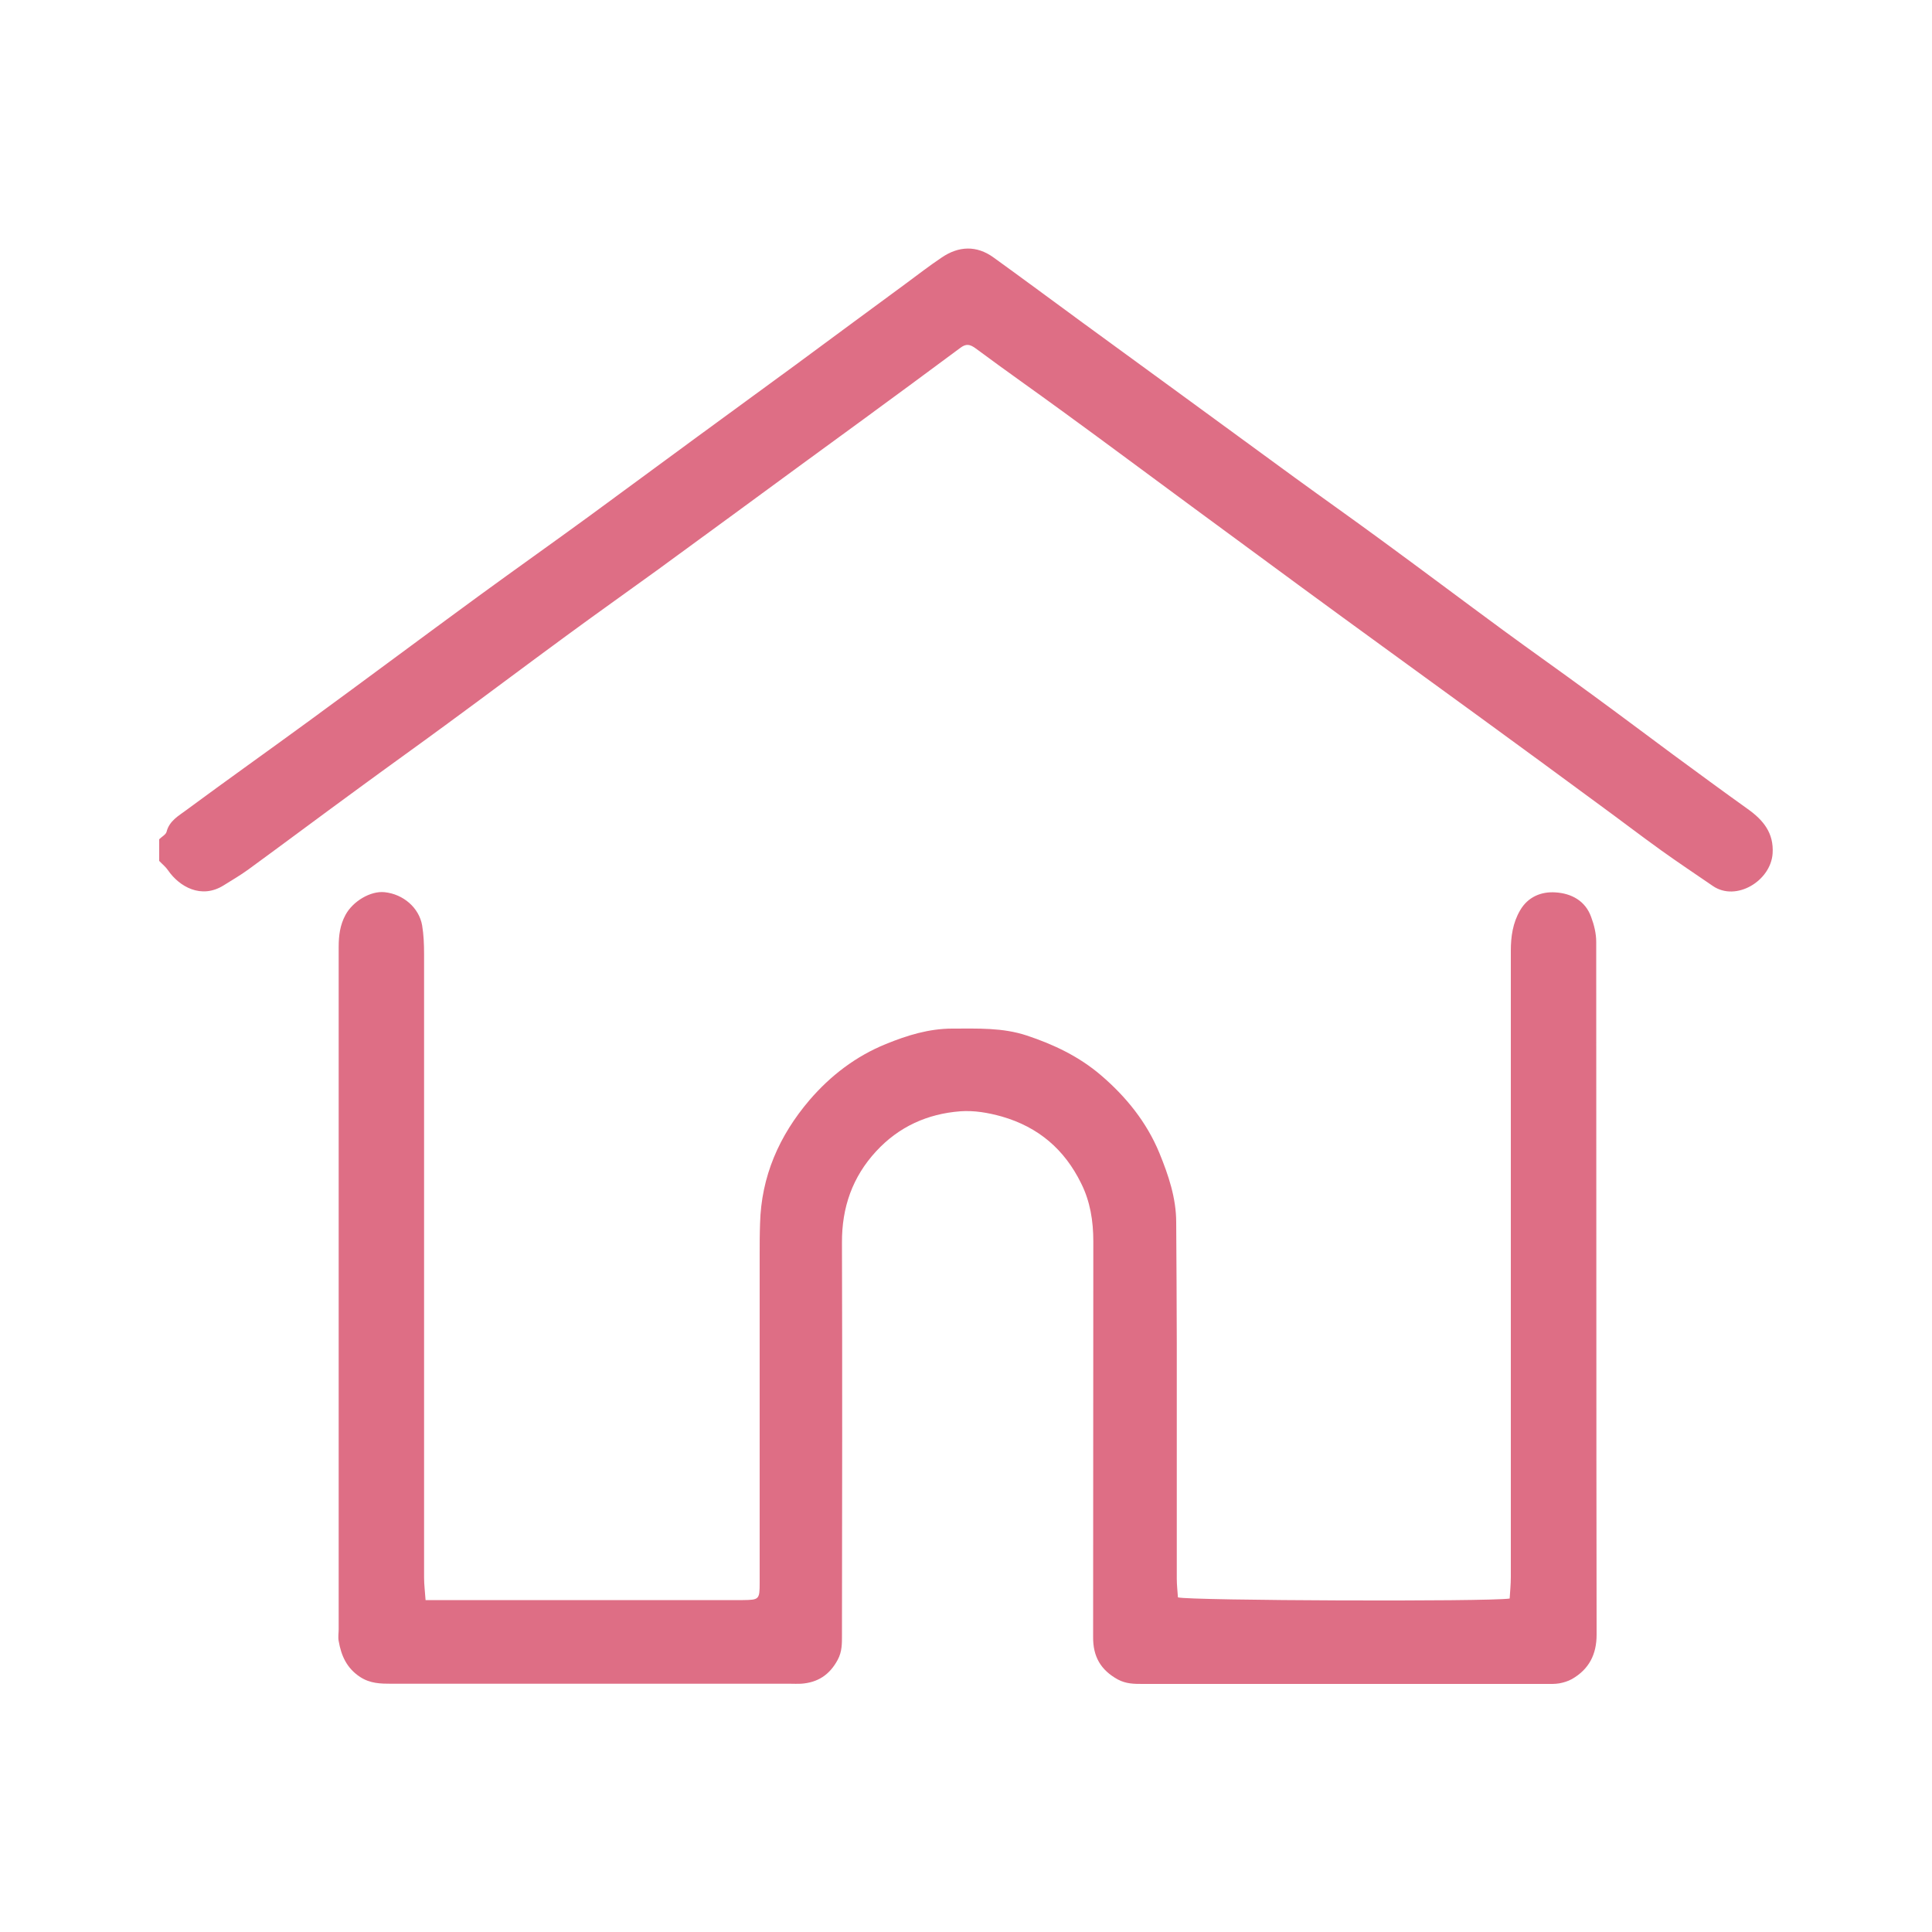
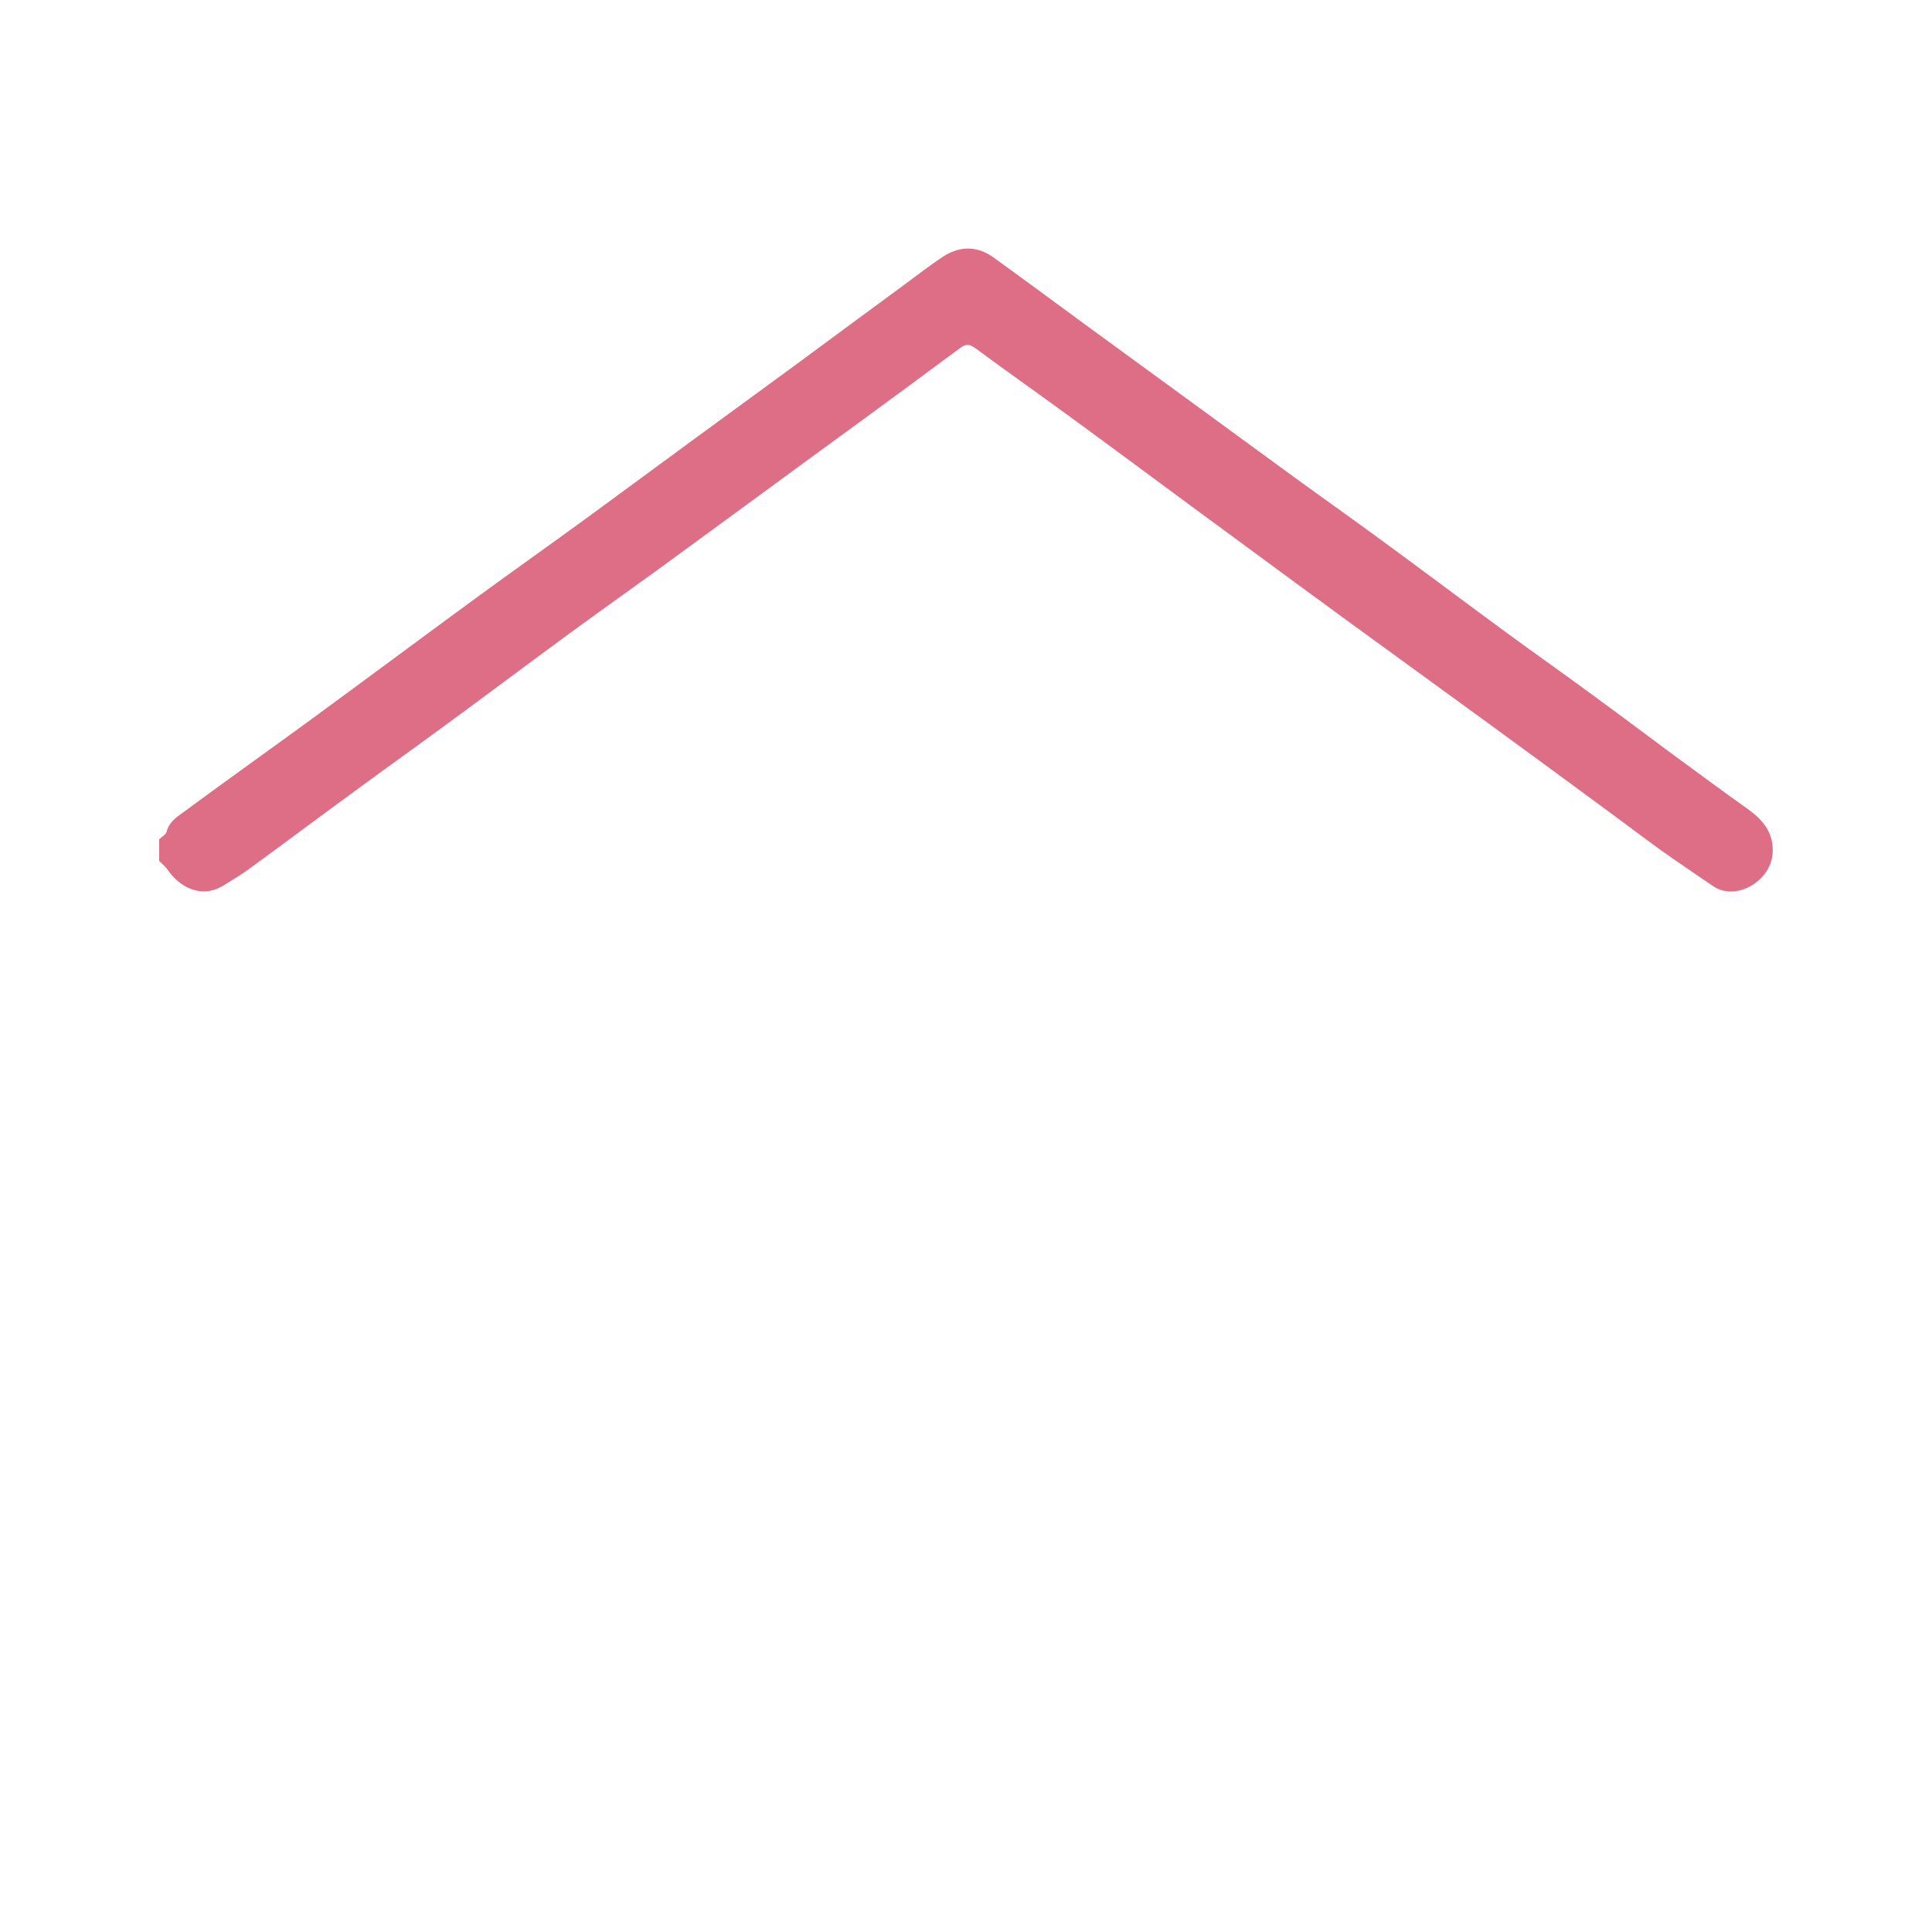
<svg xmlns="http://www.w3.org/2000/svg" id="uuid-093d5cc1-2939-4155-9992-9cdcef1f374e" viewBox="0 0 100 100">
-   <path d="M8.24,43.44c.13-.13.34-.24.38-.38.14-.57.62-.83,1.01-1.12,2.11-1.56,4.24-3.07,6.36-4.62,2.94-2.15,5.86-4.33,8.8-6.48,1.89-1.38,3.8-2.73,5.69-4.11,1.86-1.36,3.72-2.74,5.58-4.1,1.7-1.25,3.4-2.48,5.1-3.73,1.9-1.4,3.8-2.81,5.71-4.21.62-.46,1.23-.93,1.87-1.36.88-.6,1.81-.64,2.69,0,1.54,1.11,3.06,2.24,4.59,3.36,1.64,1.2,3.28,2.39,4.92,3.59,2.03,1.48,4.06,2.97,6.09,4.45,1.47,1.07,2.96,2.12,4.43,3.2,2.12,1.55,4.22,3.13,6.33,4.68,1.47,1.08,2.95,2.12,4.42,3.2,1.47,1.07,2.93,2.17,4.39,3.25,1.29.95,2.57,1.89,3.87,2.82.8.57,1.35,1.24,1.28,2.3-.1,1.42-1.89,2.5-3.09,1.68-.89-.61-1.79-1.21-2.67-1.84-1.1-.79-2.18-1.62-3.28-2.42-2.01-1.48-4.01-2.95-6.03-4.42-1.72-1.26-3.45-2.5-5.17-3.76-1.37-1-2.74-1.99-4.11-3-1.9-1.4-3.81-2.8-5.71-4.2-2.19-1.61-4.37-3.24-6.57-4.84-1.53-1.12-3.09-2.21-4.61-3.34-.31-.23-.51-.26-.81-.03-1.67,1.24-3.34,2.47-5.02,3.7-1.14.83-2.28,1.66-3.41,2.49-2.43,1.78-4.85,3.56-7.28,5.33-1.56,1.13-3.13,2.24-4.68,3.38-2.09,1.53-4.16,3.09-6.25,4.62-1.51,1.11-3.04,2.2-4.55,3.31-1.89,1.38-3.76,2.78-5.65,4.16-.41.3-.86.56-1.29.83-1.16.72-2.29.06-2.87-.78-.12-.18-.3-.32-.46-.49,0-.36,0-.73,0-1.09Z" style="fill:#de6e85; stroke-width:0px;" />
-   <path d="M22.02,82.82h.87c5.13,0,10.27,0,15.4,0,.05,0,.1,0,.16,0,.84-.01.87-.03.87-.89,0-5.65,0-11.3,0-16.95,0-.55,0-1.09.02-1.64.06-2.45.99-4.56,2.56-6.4,1.09-1.27,2.4-2.27,3.95-2.9,1.1-.45,2.23-.8,3.44-.8,1.3,0,2.6-.06,3.86.36,1.39.46,2.71,1.09,3.83,2.05,1.3,1.11,2.37,2.43,3.03,4.03.47,1.15.87,2.33.87,3.59.01,2.08.03,4.17.03,6.25,0,4.06,0,8.12,0,12.19,0,.33.04.66.06.97.63.17,16.04.23,17.17.06.02-.35.06-.73.06-1.11,0-10.81,0-21.61,0-32.42,0-.73.1-1.44.48-2.09.41-.71,1.11-.98,1.83-.93.82.05,1.55.43,1.85,1.28.15.4.26.85.26,1.28.01,11.95,0,23.91.02,35.86,0,1.02-.39,1.79-1.28,2.3-.2.11-.43.18-.65.22-.23.04-.47.03-.7.03-6.96,0-13.91,0-20.87,0-.43,0-.85,0-1.28-.23-.89-.49-1.29-1.19-1.28-2.2.01-6.82,0-13.65.01-20.47,0-1.06-.16-2.07-.63-3.01-.86-1.75-2.2-2.91-4.11-3.46-.72-.2-1.42-.32-2.14-.27-1.71.13-3.19.8-4.36,2.07-1.23,1.33-1.78,2.91-1.77,4.73.02,6.77.01,13.54,0,20.31,0,.43.01.85-.22,1.28-.42.78-1.03,1.18-1.9,1.24-.18.01-.36,0-.55,0-6.88,0-13.76,0-20.64,0-.57,0-1.11-.01-1.63-.35-.7-.46-.98-1.11-1.11-1.86-.04-.2,0-.42,0-.62,0-11.77,0-23.54,0-35.31,0-.59.07-1.13.35-1.65.38-.71,1.3-1.26,2.03-1.18.96.1,1.78.8,1.94,1.72.08.48.1.98.1,1.48,0,10.76,0,21.51,0,32.27,0,.38.05.75.08,1.2Z" style="fill:#de6e85; stroke-width:0px;" />
+   <path d="M8.24,43.44c.13-.13.34-.24.38-.38.14-.57.62-.83,1.01-1.12,2.11-1.56,4.24-3.07,6.36-4.62,2.94-2.15,5.86-4.33,8.8-6.48,1.89-1.38,3.8-2.73,5.69-4.11,1.86-1.36,3.72-2.74,5.58-4.1,1.7-1.25,3.4-2.48,5.1-3.73,1.9-1.4,3.8-2.81,5.71-4.21.62-.46,1.23-.93,1.87-1.36.88-.6,1.81-.64,2.69,0,1.54,1.11,3.06,2.24,4.59,3.36,1.64,1.2,3.28,2.39,4.92,3.59,2.03,1.48,4.06,2.97,6.09,4.45,1.47,1.07,2.96,2.12,4.43,3.2,2.12,1.55,4.22,3.13,6.33,4.68,1.47,1.08,2.95,2.12,4.42,3.2,1.47,1.07,2.93,2.17,4.39,3.25,1.29.95,2.57,1.89,3.87,2.82.8.57,1.35,1.24,1.28,2.3-.1,1.42-1.89,2.5-3.09,1.68-.89-.61-1.79-1.21-2.67-1.84-1.1-.79-2.18-1.62-3.28-2.42-2.01-1.48-4.01-2.95-6.03-4.42-1.72-1.26-3.45-2.5-5.17-3.76-1.37-1-2.74-1.99-4.11-3-1.9-1.4-3.81-2.8-5.71-4.2-2.19-1.61-4.37-3.24-6.57-4.84-1.53-1.12-3.09-2.21-4.61-3.34-.31-.23-.51-.26-.81-.03-1.67,1.24-3.34,2.47-5.02,3.7-1.14.83-2.28,1.66-3.41,2.49-2.43,1.78-4.85,3.56-7.28,5.33-1.56,1.13-3.13,2.24-4.68,3.38-2.09,1.53-4.16,3.09-6.25,4.62-1.51,1.11-3.04,2.2-4.55,3.31-1.89,1.38-3.76,2.78-5.65,4.16-.41.3-.86.56-1.29.83-1.16.72-2.29.06-2.87-.78-.12-.18-.3-.32-.46-.49,0-.36,0-.73,0-1.09" style="fill:#de6e85; stroke-width:0px;" />
</svg>